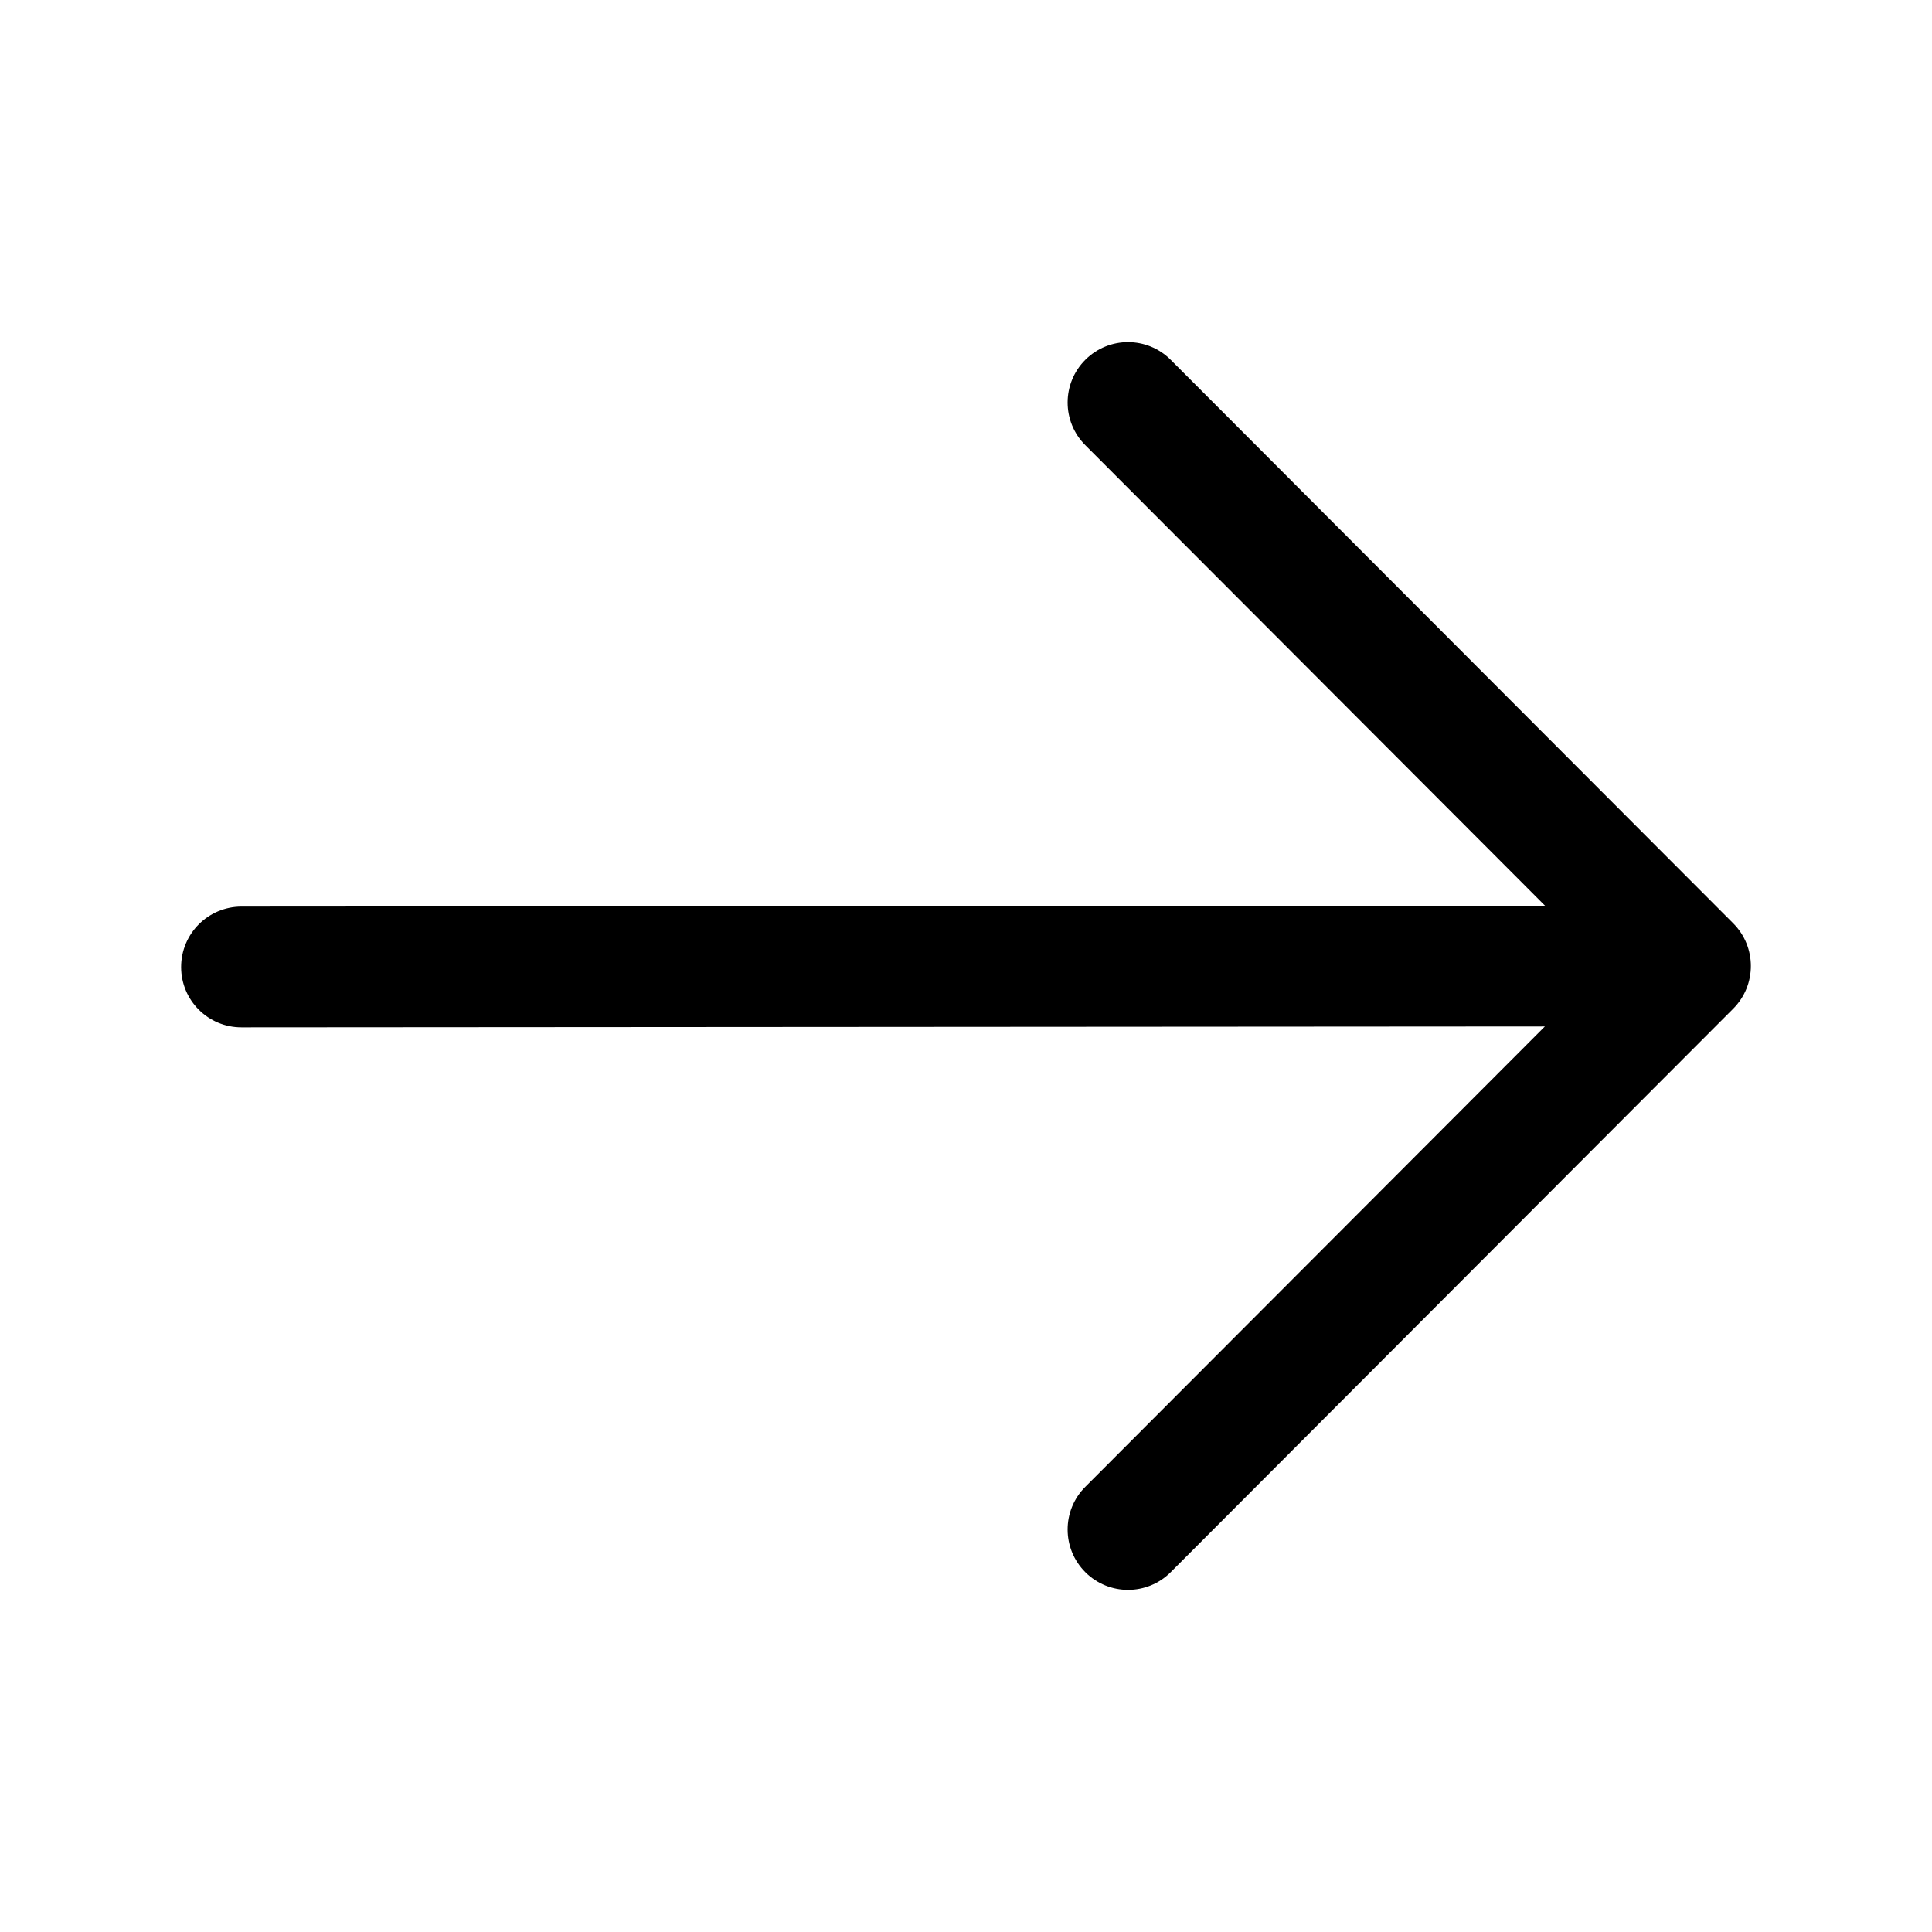
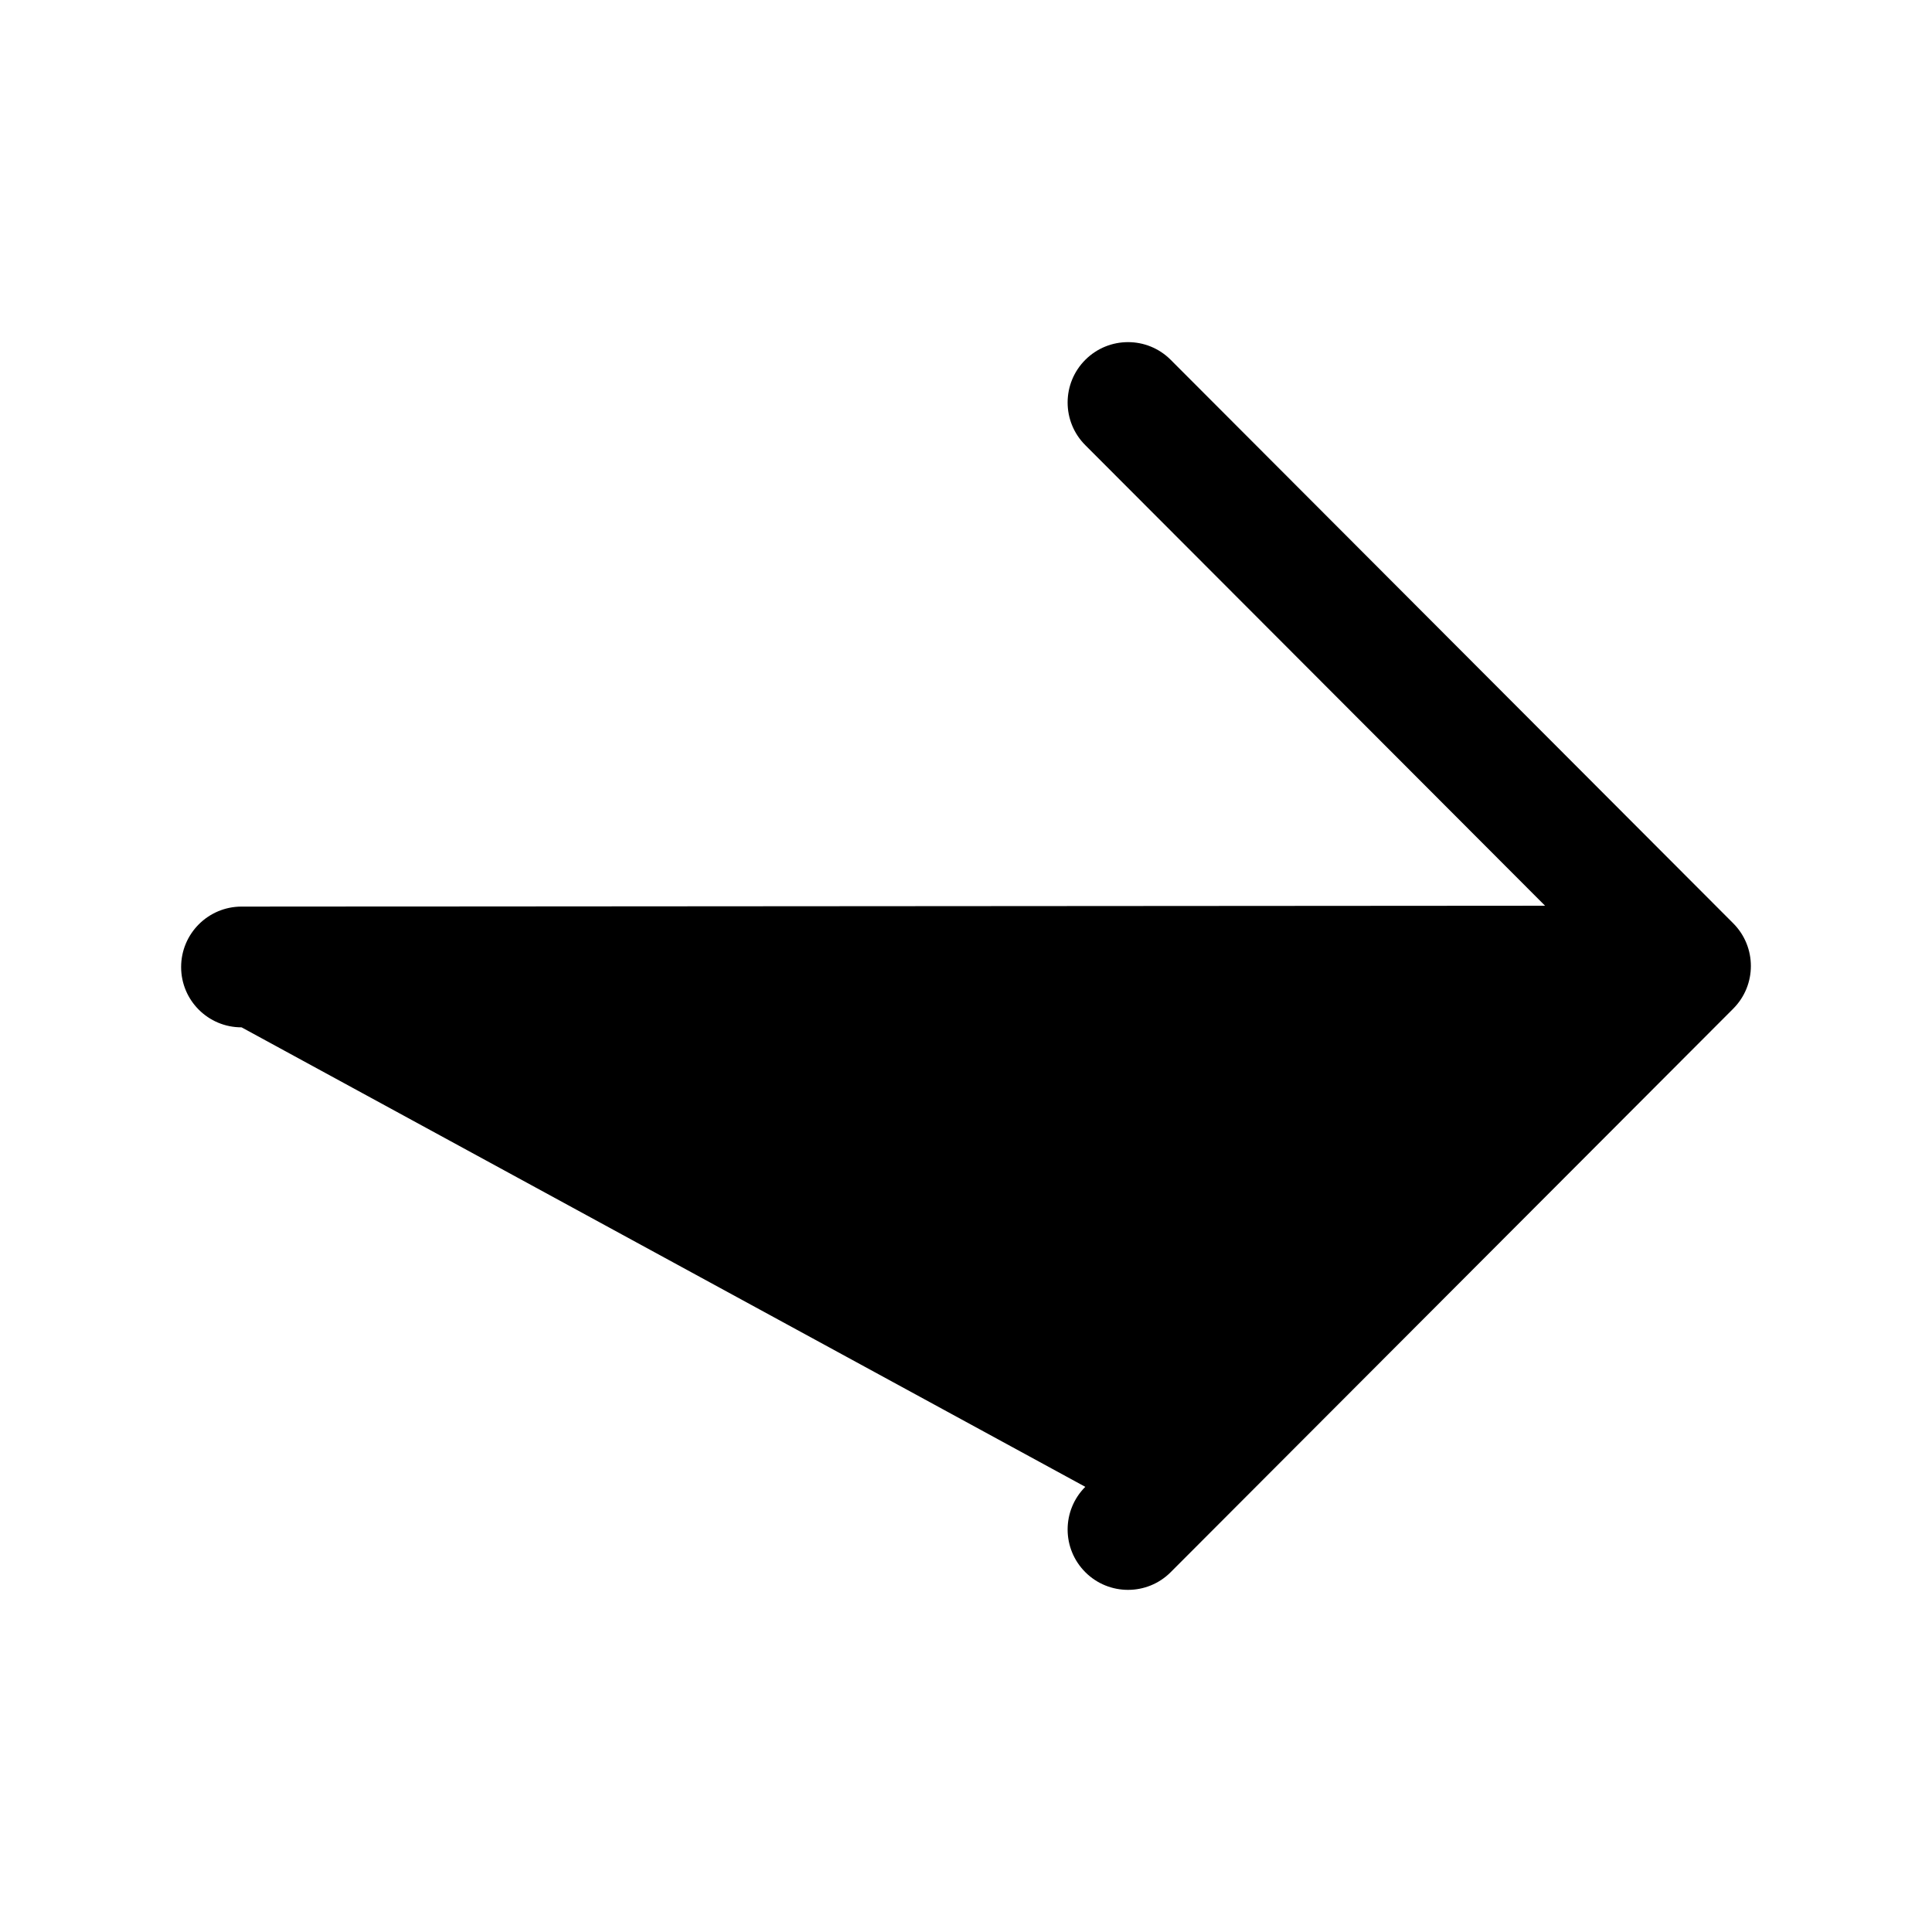
<svg xmlns="http://www.w3.org/2000/svg" width="800px" height="800px" viewBox="0 0 24 24" fill="none">
-   <path fill-rule="evenodd" clip-rule="evenodd" d="M13.483 4.469C13.776 4.177 14.251 4.177 14.543 4.47L21.531 11.47C21.823 11.763 21.823 12.237 21.531 12.53L14.543 19.53C14.251 19.823 13.776 19.823 13.483 19.531C13.189 19.238 13.189 18.763 13.482 18.47L19.191 12.751L3.001 12.762C2.586 12.763 2.25 12.427 2.25 12.013C2.25 11.599 2.585 11.263 2.999 11.262L19.193 11.251L13.482 5.53C13.189 5.237 13.189 4.762 13.483 4.469Z" fill="#000000" />
+   <path fill-rule="evenodd" clip-rule="evenodd" d="M13.483 4.469C13.776 4.177 14.251 4.177 14.543 4.47L21.531 11.47C21.823 11.763 21.823 12.237 21.531 12.53L14.543 19.53C14.251 19.823 13.776 19.823 13.483 19.531C13.189 19.238 13.189 18.763 13.482 18.47L3.001 12.762C2.586 12.763 2.25 12.427 2.25 12.013C2.25 11.599 2.585 11.263 2.999 11.262L19.193 11.251L13.482 5.53C13.189 5.237 13.189 4.762 13.483 4.469Z" fill="#000000" />
</svg>